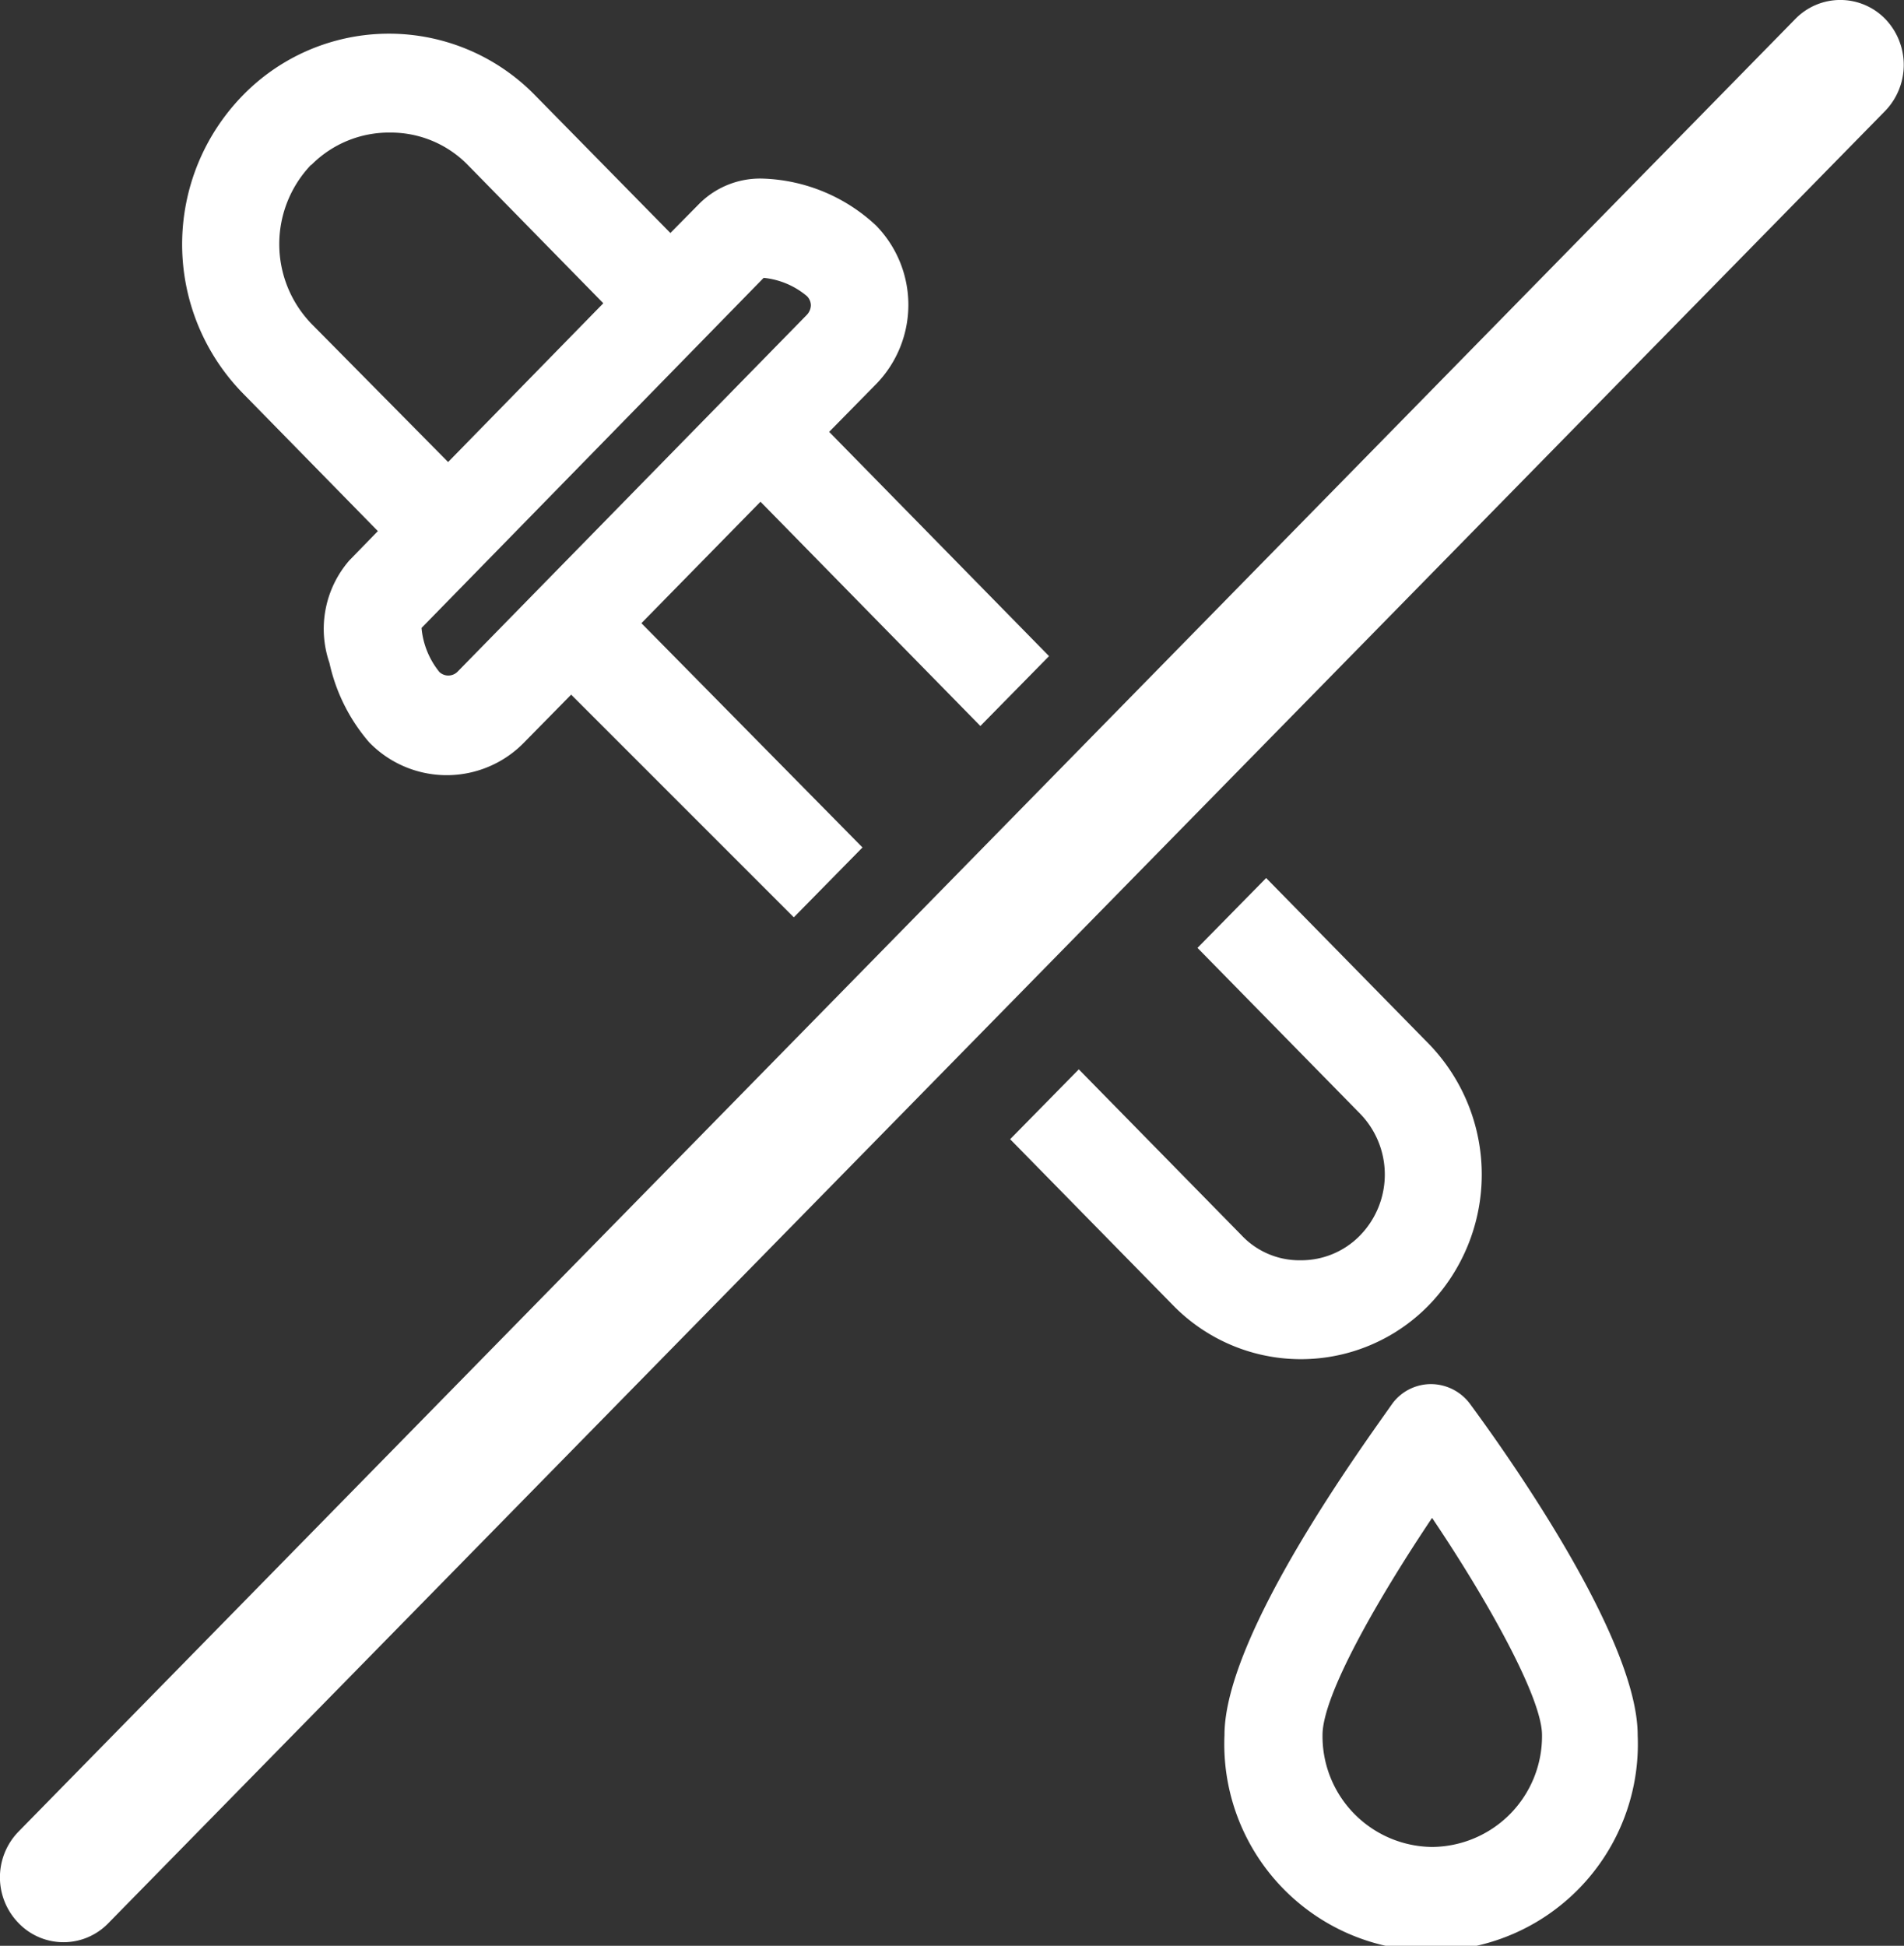
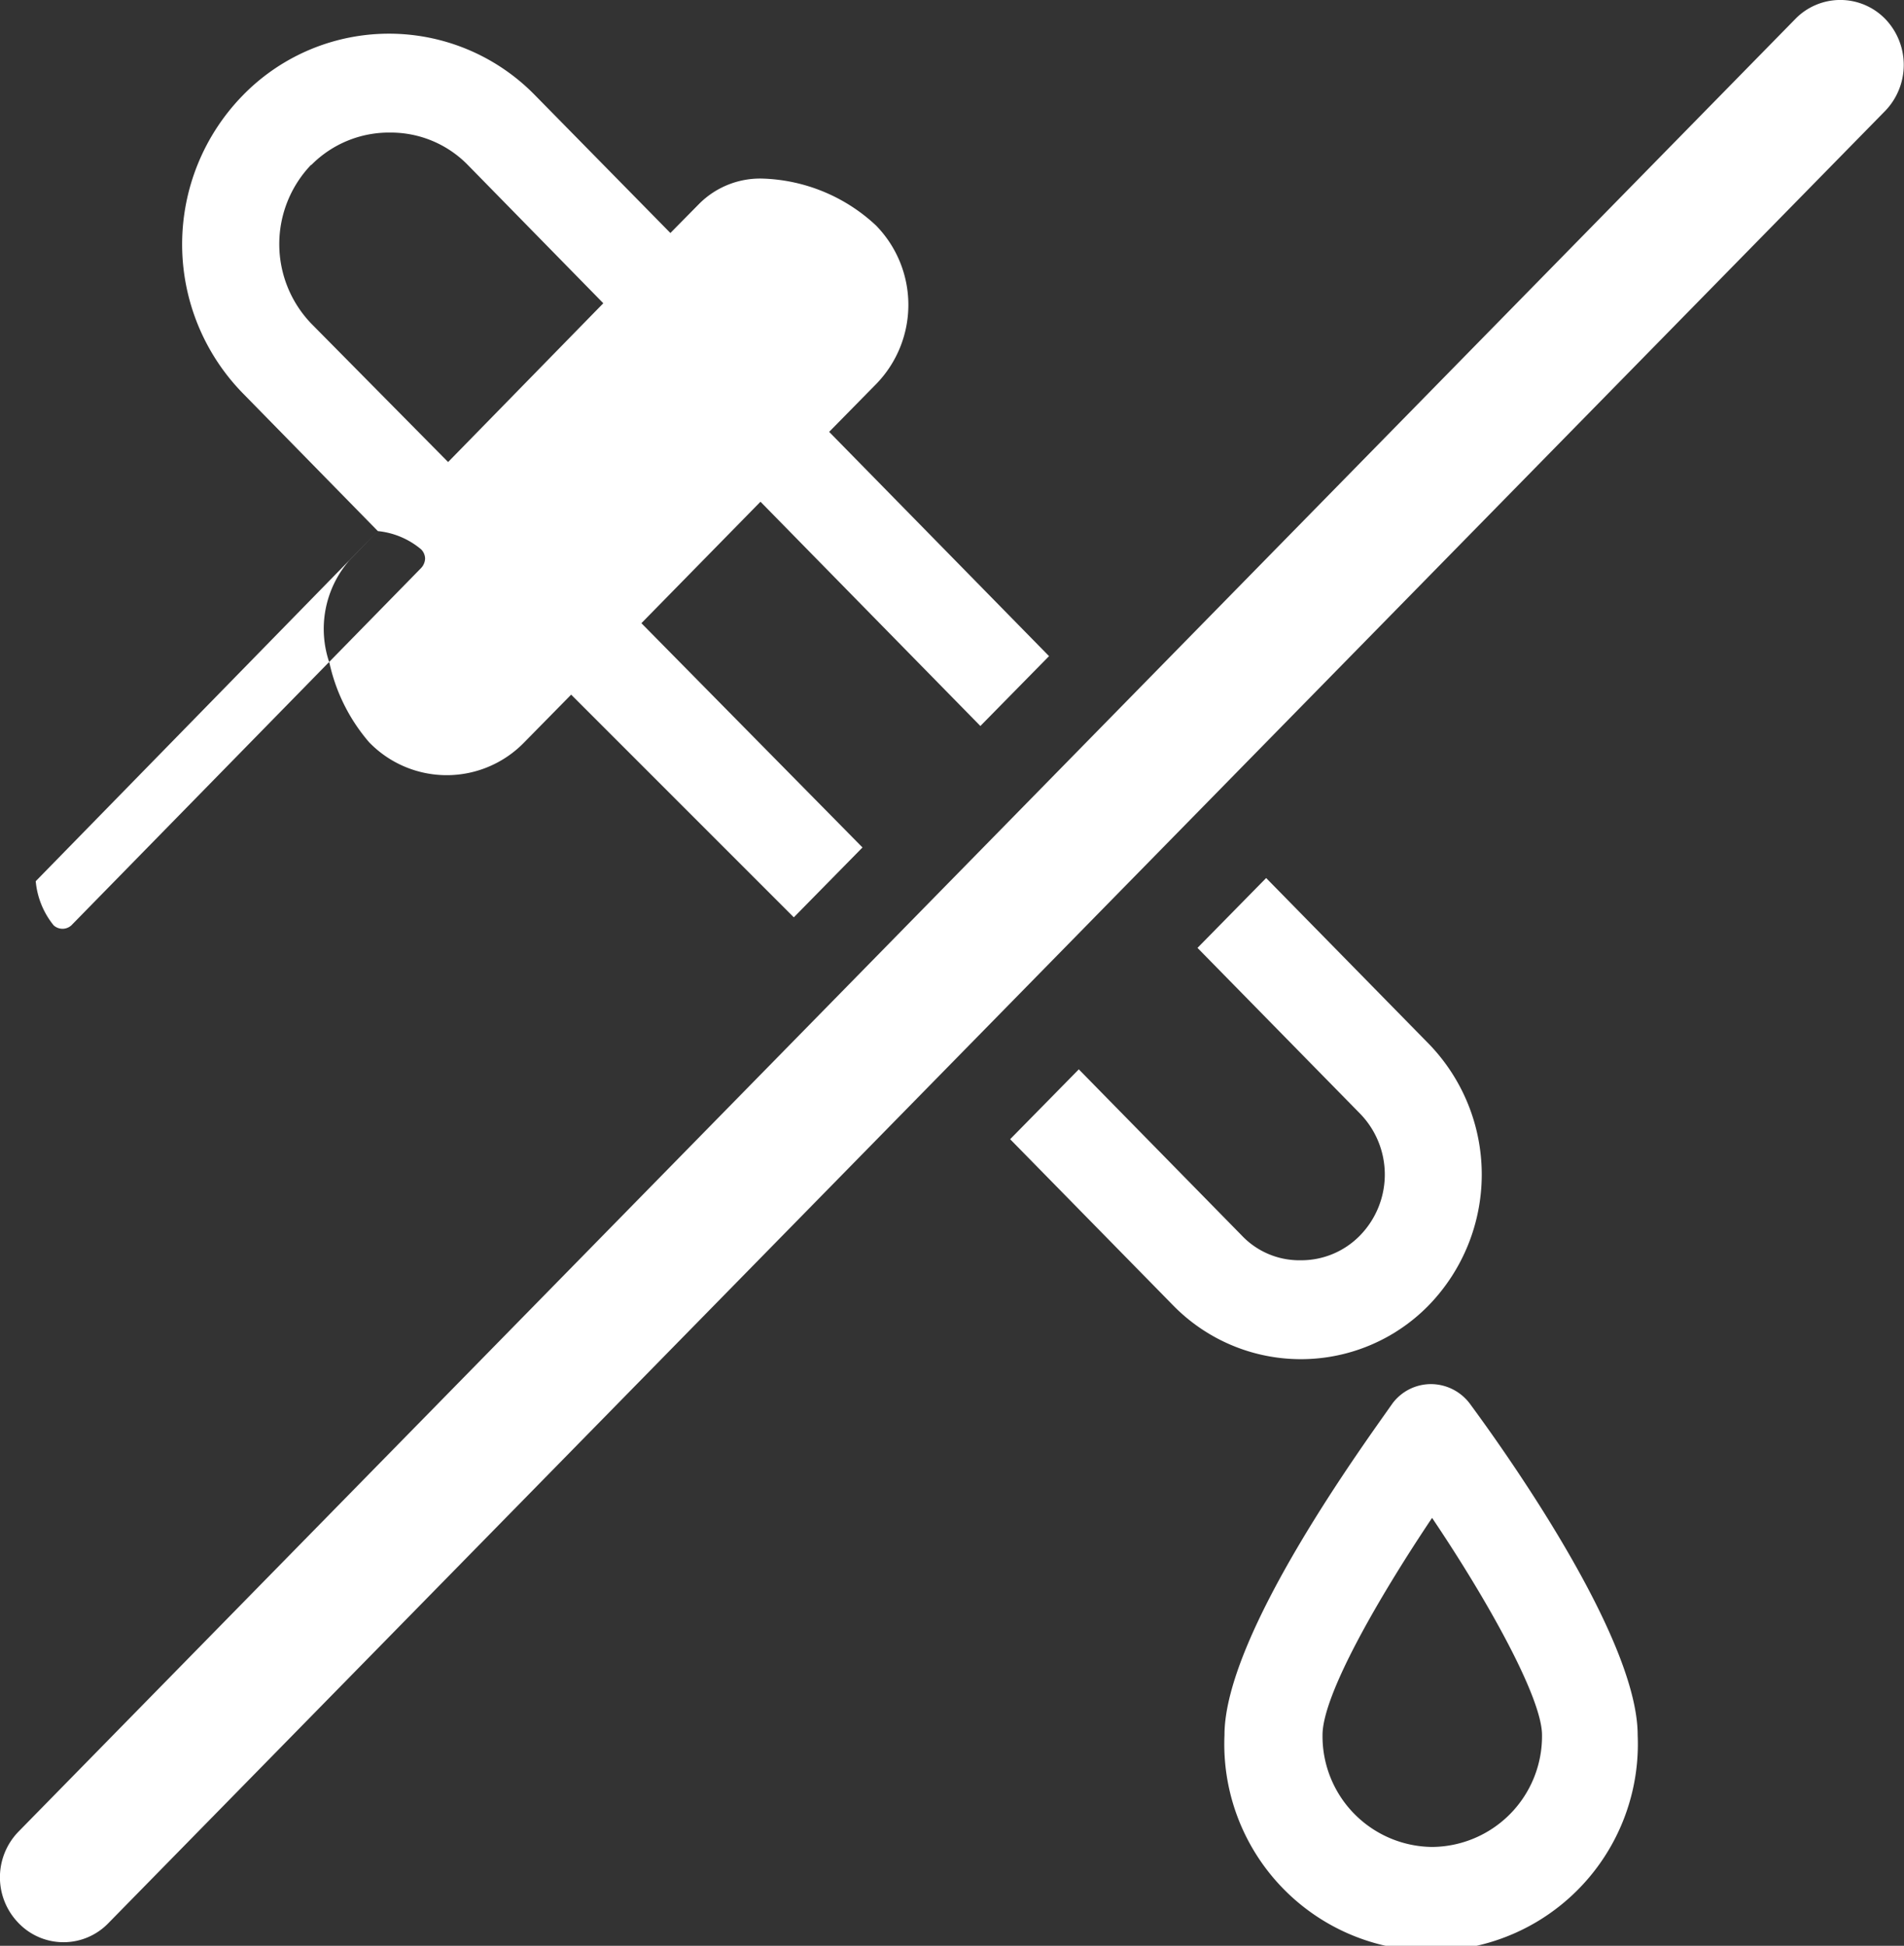
<svg xmlns="http://www.w3.org/2000/svg" viewBox="0 0 47.97 49.02">
  <rect x="0" y="0" width="47.97" height="49.02" fill="#333333" stroke="none" />
  <defs>
    <style>.cls-1{fill:#fff;}</style>
  </defs>
  <title>no arti colours</title>
  <g id="Layer_2" data-name="Layer 2">
    <g id="Layer_1-2" data-name="Layer 1">
-       <path class="cls-1" d="M47.5.48a1.58,1.58,0,0,0-2.27,0L.47,46.14a1.65,1.65,0,0,0,0,2.31,1.57,1.57,0,0,0,2.26,0L47.5,2.79A1.67,1.67,0,0,0,47.5.48ZM36,32.88a4.73,4.73,0,0,0,0-6.58l-4.1-4.18-1.73,1.76,4.1,4.18a2.2,2.2,0,0,1,0,3.06,2.07,2.07,0,0,1-1.5.63,2,2,0,0,1-1.49-.63l-4.1-4.18L25.45,28.7l4.1,4.18a4.5,4.5,0,0,0,6.45,0ZM9.52,13.38l-.72.74a2.63,2.63,0,0,0-.5,2.58,4.55,4.55,0,0,0,1,2,2.72,2.72,0,0,0,3.91,0l1.18-1.2L20,23.11l1.73-1.76L16.16,15.7l3-3.06,5.54,5.65,1.73-1.76-5.54-5.65,1.18-1.2a2.86,2.86,0,0,0,0-4,4.38,4.38,0,0,0-2.83-1.18,2.17,2.17,0,0,0-1.62.63l-.73.74L13.48,2.4a5.14,5.14,0,0,0-7.36,0,5.37,5.37,0,0,0,0,7.51ZM19.24,7a2,2,0,0,1,1.09.46.34.34,0,0,1,.1.23.37.37,0,0,1-.1.24l-8.81,9a.33.33,0,0,1-.45,0,2.06,2.06,0,0,1-.45-1.11ZM7.84,4.16a2.75,2.75,0,0,1,2-.82,2.71,2.71,0,0,1,1.95.82l3.41,3.48-3.91,4L7.84,8.15a2.89,2.89,0,0,1,0-4ZM36.08,34.87a1.21,1.21,0,0,0-1,.49c-.7,1-4.23,5.82-4.23,8.35a5.21,5.21,0,1,0,10.41,0c0-2.53-3.53-7.4-4.23-8.35A1.23,1.23,0,0,0,36.08,34.87Zm0,11.66a2.79,2.79,0,0,1-2.76-2.82c0-1,1.38-3.41,2.76-5.47,1.39,2.06,2.77,4.53,2.77,5.47A2.79,2.79,0,0,1,36.08,46.53Z" />
+       <path class="cls-1" d="M47.5.48a1.58,1.58,0,0,0-2.27,0L.47,46.14a1.65,1.65,0,0,0,0,2.31,1.57,1.57,0,0,0,2.26,0L47.5,2.79A1.67,1.67,0,0,0,47.5.48ZM36,32.88a4.73,4.73,0,0,0,0-6.58l-4.1-4.18-1.73,1.76,4.1,4.18a2.2,2.2,0,0,1,0,3.06,2.07,2.07,0,0,1-1.5.63,2,2,0,0,1-1.49-.63l-4.1-4.18L25.45,28.7l4.1,4.18a4.5,4.5,0,0,0,6.45,0ZM9.52,13.38l-.72.74a2.63,2.63,0,0,0-.5,2.58,4.55,4.55,0,0,0,1,2,2.72,2.72,0,0,0,3.91,0l1.18-1.2L20,23.11l1.73-1.76L16.16,15.7l3-3.06,5.54,5.65,1.73-1.76-5.54-5.65,1.18-1.2a2.86,2.86,0,0,0,0-4,4.38,4.38,0,0,0-2.83-1.18,2.17,2.17,0,0,0-1.62.63l-.73.74L13.48,2.4a5.14,5.14,0,0,0-7.36,0,5.37,5.37,0,0,0,0,7.51Za2,2,0,0,1,1.09.46.34.34,0,0,1,.1.23.37.37,0,0,1-.1.24l-8.81,9a.33.33,0,0,1-.45,0,2.06,2.06,0,0,1-.45-1.11ZM7.84,4.16a2.75,2.75,0,0,1,2-.82,2.71,2.71,0,0,1,1.95.82l3.41,3.48-3.91,4L7.84,8.15a2.89,2.89,0,0,1,0-4ZM36.08,34.87a1.21,1.21,0,0,0-1,.49c-.7,1-4.23,5.82-4.23,8.35a5.21,5.21,0,1,0,10.41,0c0-2.53-3.53-7.4-4.23-8.35A1.23,1.23,0,0,0,36.08,34.87Zm0,11.66a2.79,2.79,0,0,1-2.76-2.82c0-1,1.38-3.41,2.76-5.47,1.39,2.06,2.77,4.53,2.77,5.47A2.79,2.79,0,0,1,36.08,46.53Z" />
    </g>
  </g>
</svg>